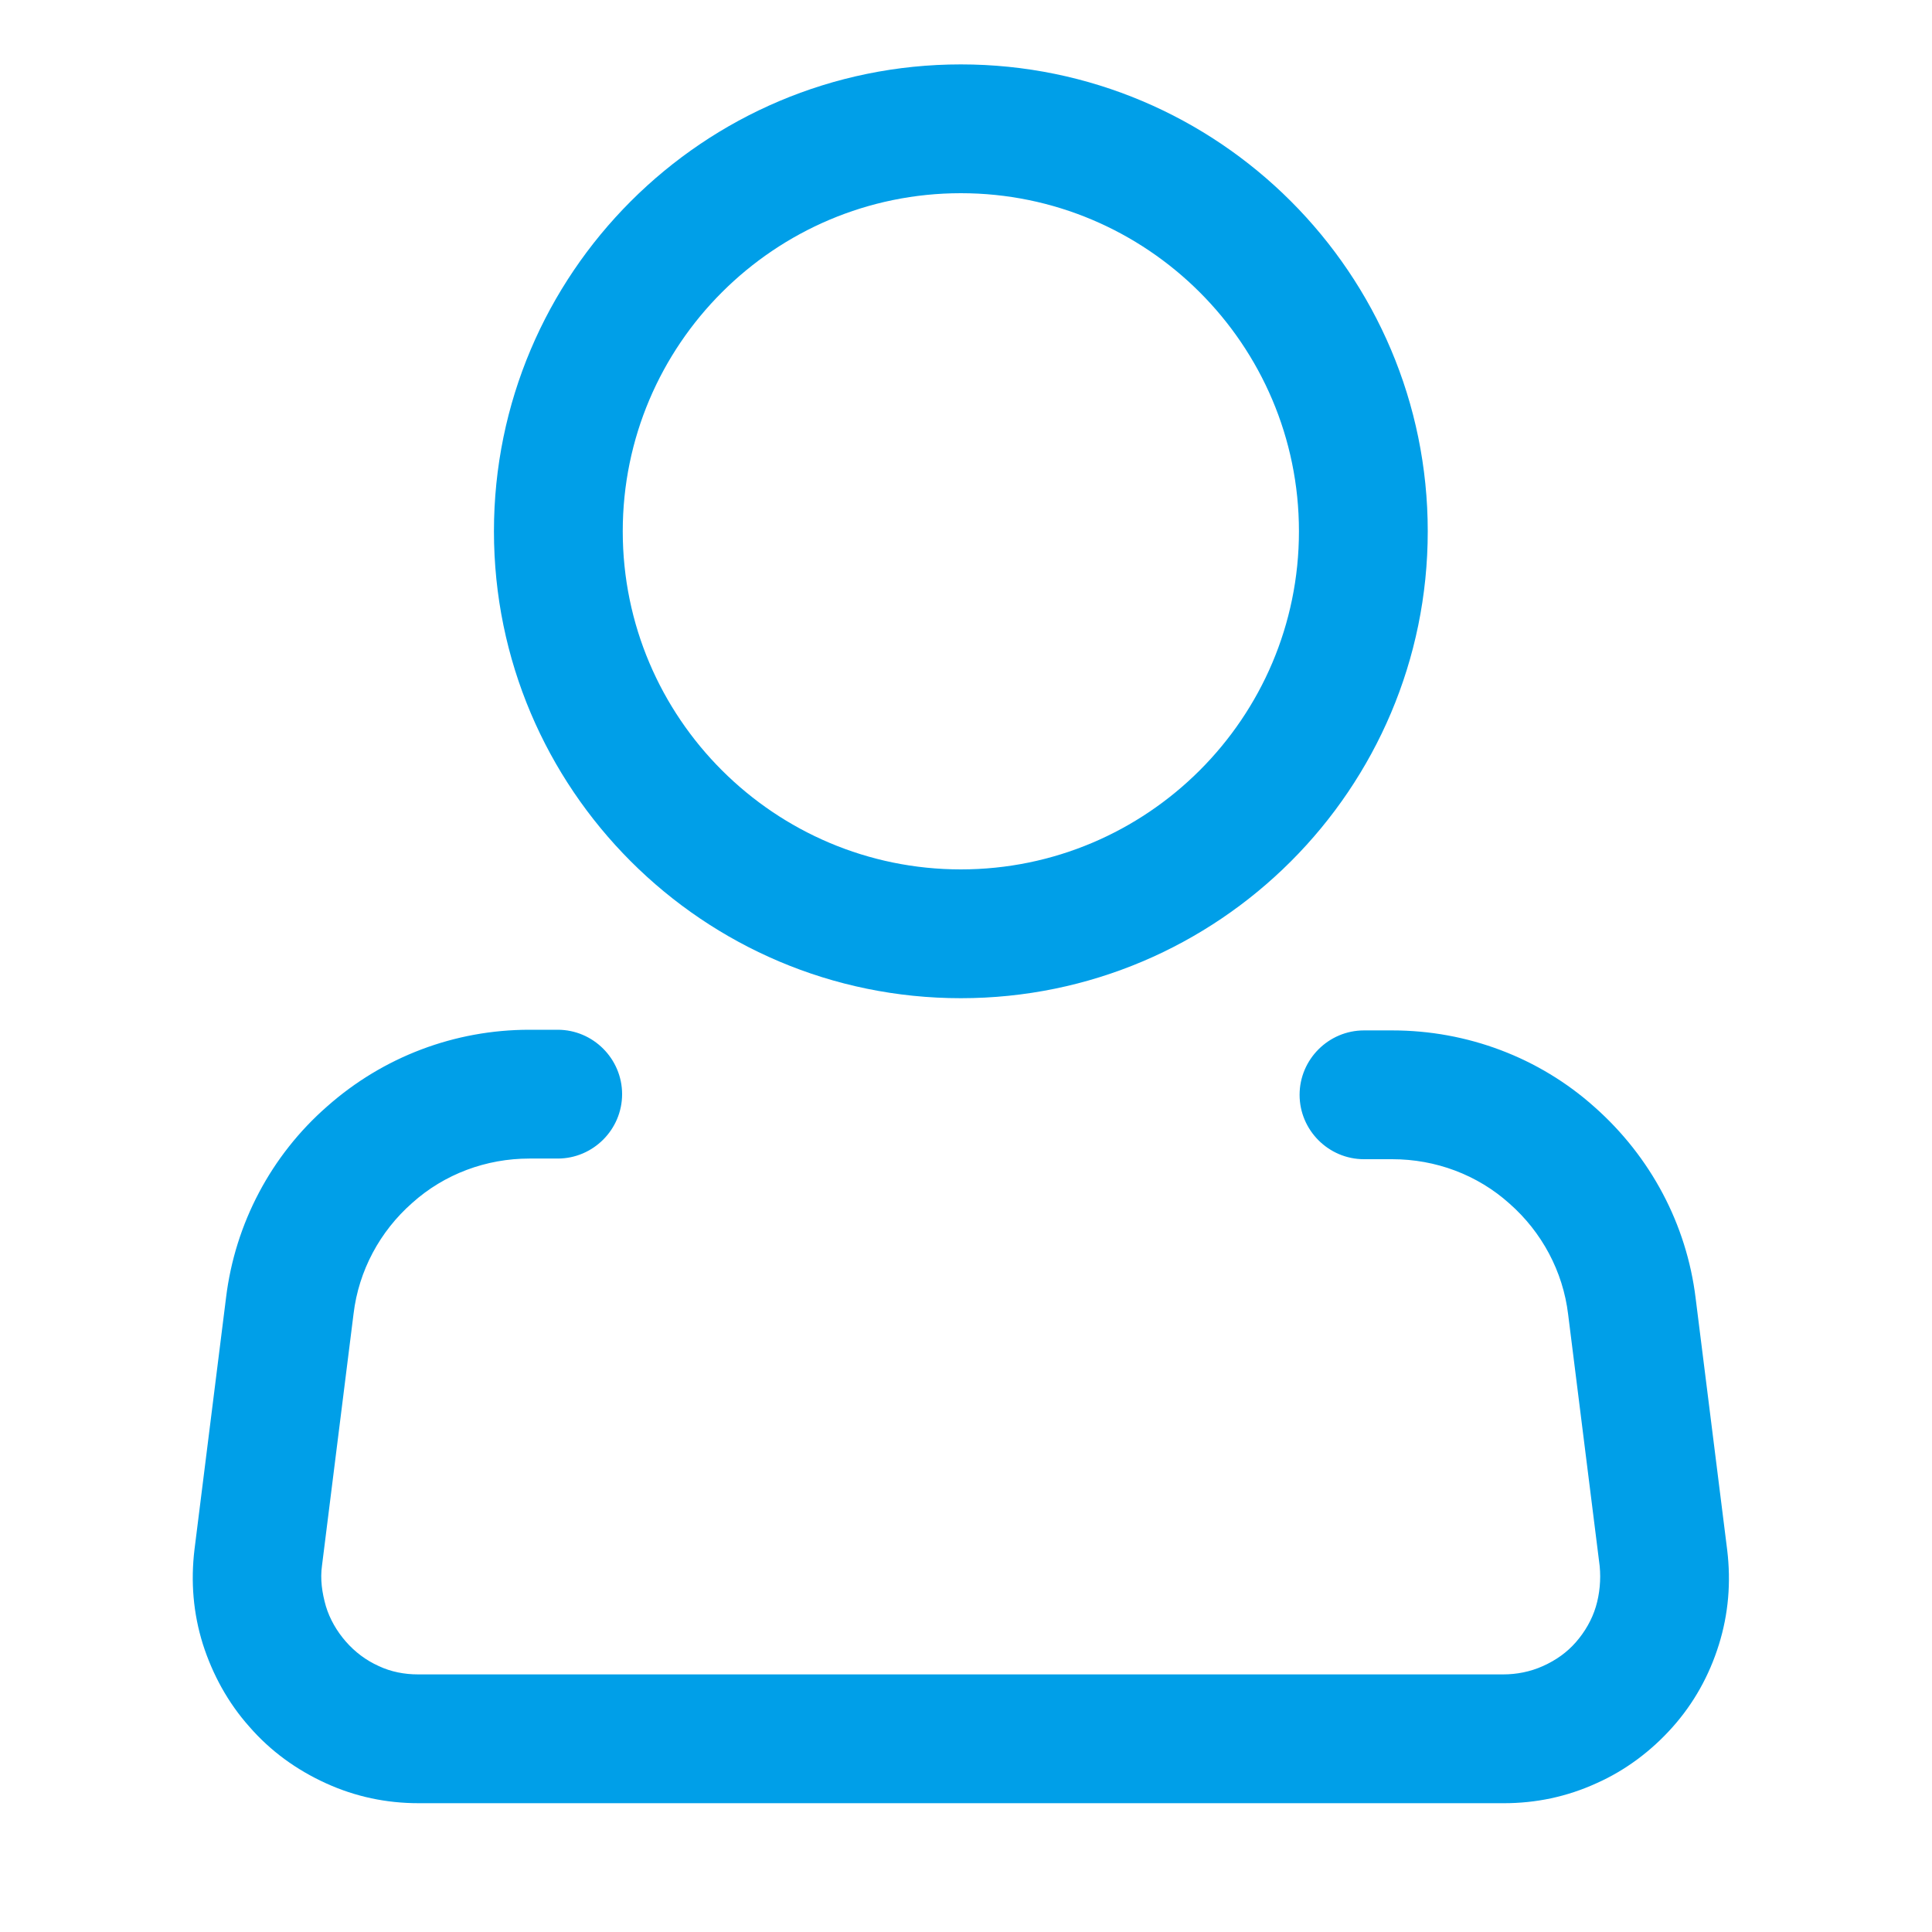
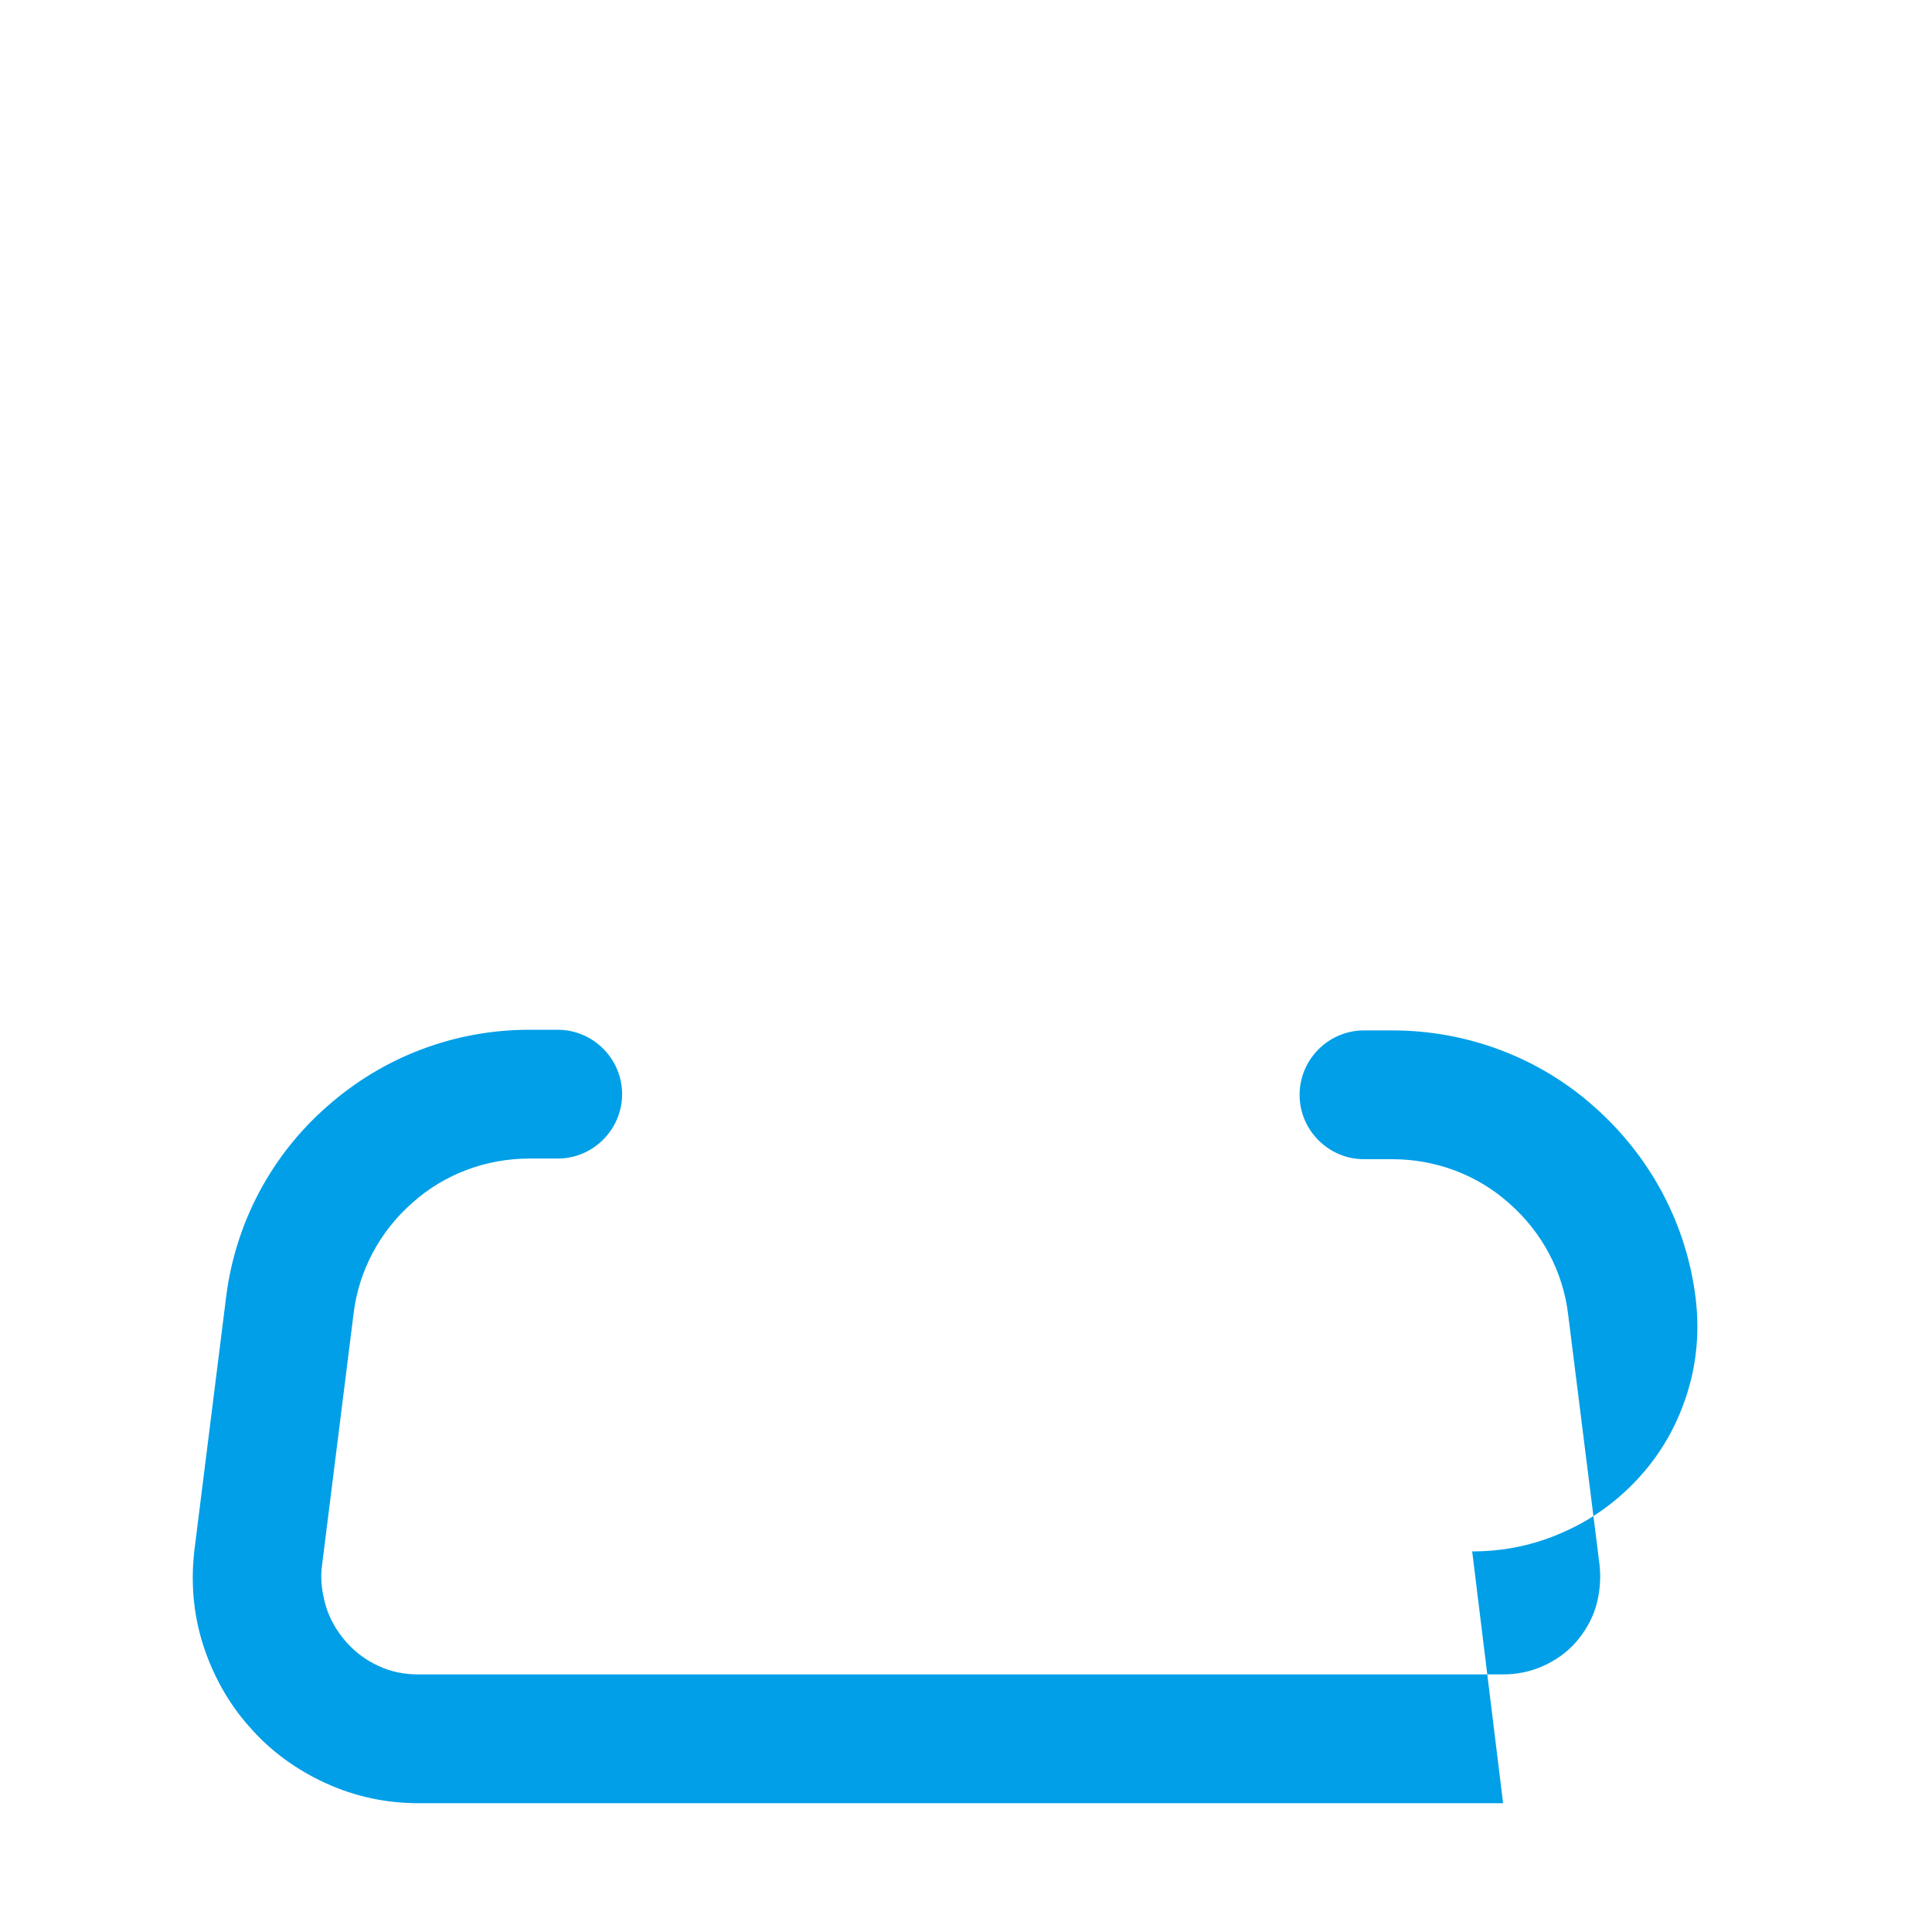
<svg xmlns="http://www.w3.org/2000/svg" id="_層_1" viewBox="0 0 30 30">
  <defs>
    <style>.cls-1{fill:#009fe8;}</style>
  </defs>
-   <path class="cls-1" d="M14.92,15.5c-4,0-7.25-3.25-7.25-7.25S10.92,1,14.92,1s7.25,3.25,7.25,7.25-3.25,7.25-7.25,7.25Zm0-12.5c-2.89,0-5.25,2.35-5.25,5.25s2.36,5.25,5.25,5.25,5.25-2.35,5.25-5.25-2.36-5.25-5.25-5.25Z" />
-   <path class="cls-1" d="M23.34,28H6.5c-.5,0-.98-.1-1.44-.31-.46-.21-.86-.5-1.19-.88-.33-.37-.57-.81-.72-1.28-.15-.48-.19-.97-.13-1.47l.49-3.91c.14-1.15,.7-2.21,1.57-2.97,.87-.77,1.98-1.19,3.14-1.19h.44c.55,0,1,.45,1,1s-.45,1-1,1h-.44c-.67,0-1.32,.24-1.82,.69-.5,.44-.83,1.05-.91,1.72l-.49,3.91c-.03,.21,0,.42,.06,.63,.06,.2,.17,.39,.31,.55,.14,.16,.31,.29,.51,.38,.19,.09,.4,.13,.61,.13H23.34c.21,0,.42-.04,.62-.13s.37-.21,.51-.37c.14-.16,.25-.35,.31-.55,.06-.2,.08-.42,.06-.63l-.49-3.91c-.08-.67-.41-1.28-.91-1.72-.5-.45-1.15-.69-1.82-.69h-.44c-.55,0-1-.45-1-1s.45-1,1-1h.44c1.16,0,2.28,.42,3.14,1.19,.87,.77,1.43,1.82,1.57,2.97l.49,3.91c.06,.5,.02,.99-.13,1.47-.15,.48-.39,.91-.72,1.28-.33,.37-.73,.67-1.18,.87-.46,.21-.94,.31-1.44,.31Z" />
+   <path class="cls-1" d="M23.34,28H6.5c-.5,0-.98-.1-1.44-.31-.46-.21-.86-.5-1.19-.88-.33-.37-.57-.81-.72-1.28-.15-.48-.19-.97-.13-1.47l.49-3.91c.14-1.15,.7-2.21,1.57-2.97,.87-.77,1.98-1.19,3.14-1.19h.44c.55,0,1,.45,1,1s-.45,1-1,1h-.44c-.67,0-1.32,.24-1.82,.69-.5,.44-.83,1.05-.91,1.72l-.49,3.91c-.03,.21,0,.42,.06,.63,.06,.2,.17,.39,.31,.55,.14,.16,.31,.29,.51,.38,.19,.09,.4,.13,.61,.13H23.34c.21,0,.42-.04,.62-.13s.37-.21,.51-.37c.14-.16,.25-.35,.31-.55,.06-.2,.08-.42,.06-.63l-.49-3.91c-.08-.67-.41-1.28-.91-1.72-.5-.45-1.15-.69-1.82-.69h-.44c-.55,0-1-.45-1-1s.45-1,1-1h.44c1.16,0,2.28,.42,3.14,1.19,.87,.77,1.43,1.82,1.57,2.97c.06,.5,.02,.99-.13,1.47-.15,.48-.39,.91-.72,1.28-.33,.37-.73,.67-1.18,.87-.46,.21-.94,.31-1.44,.31Z" />
</svg>